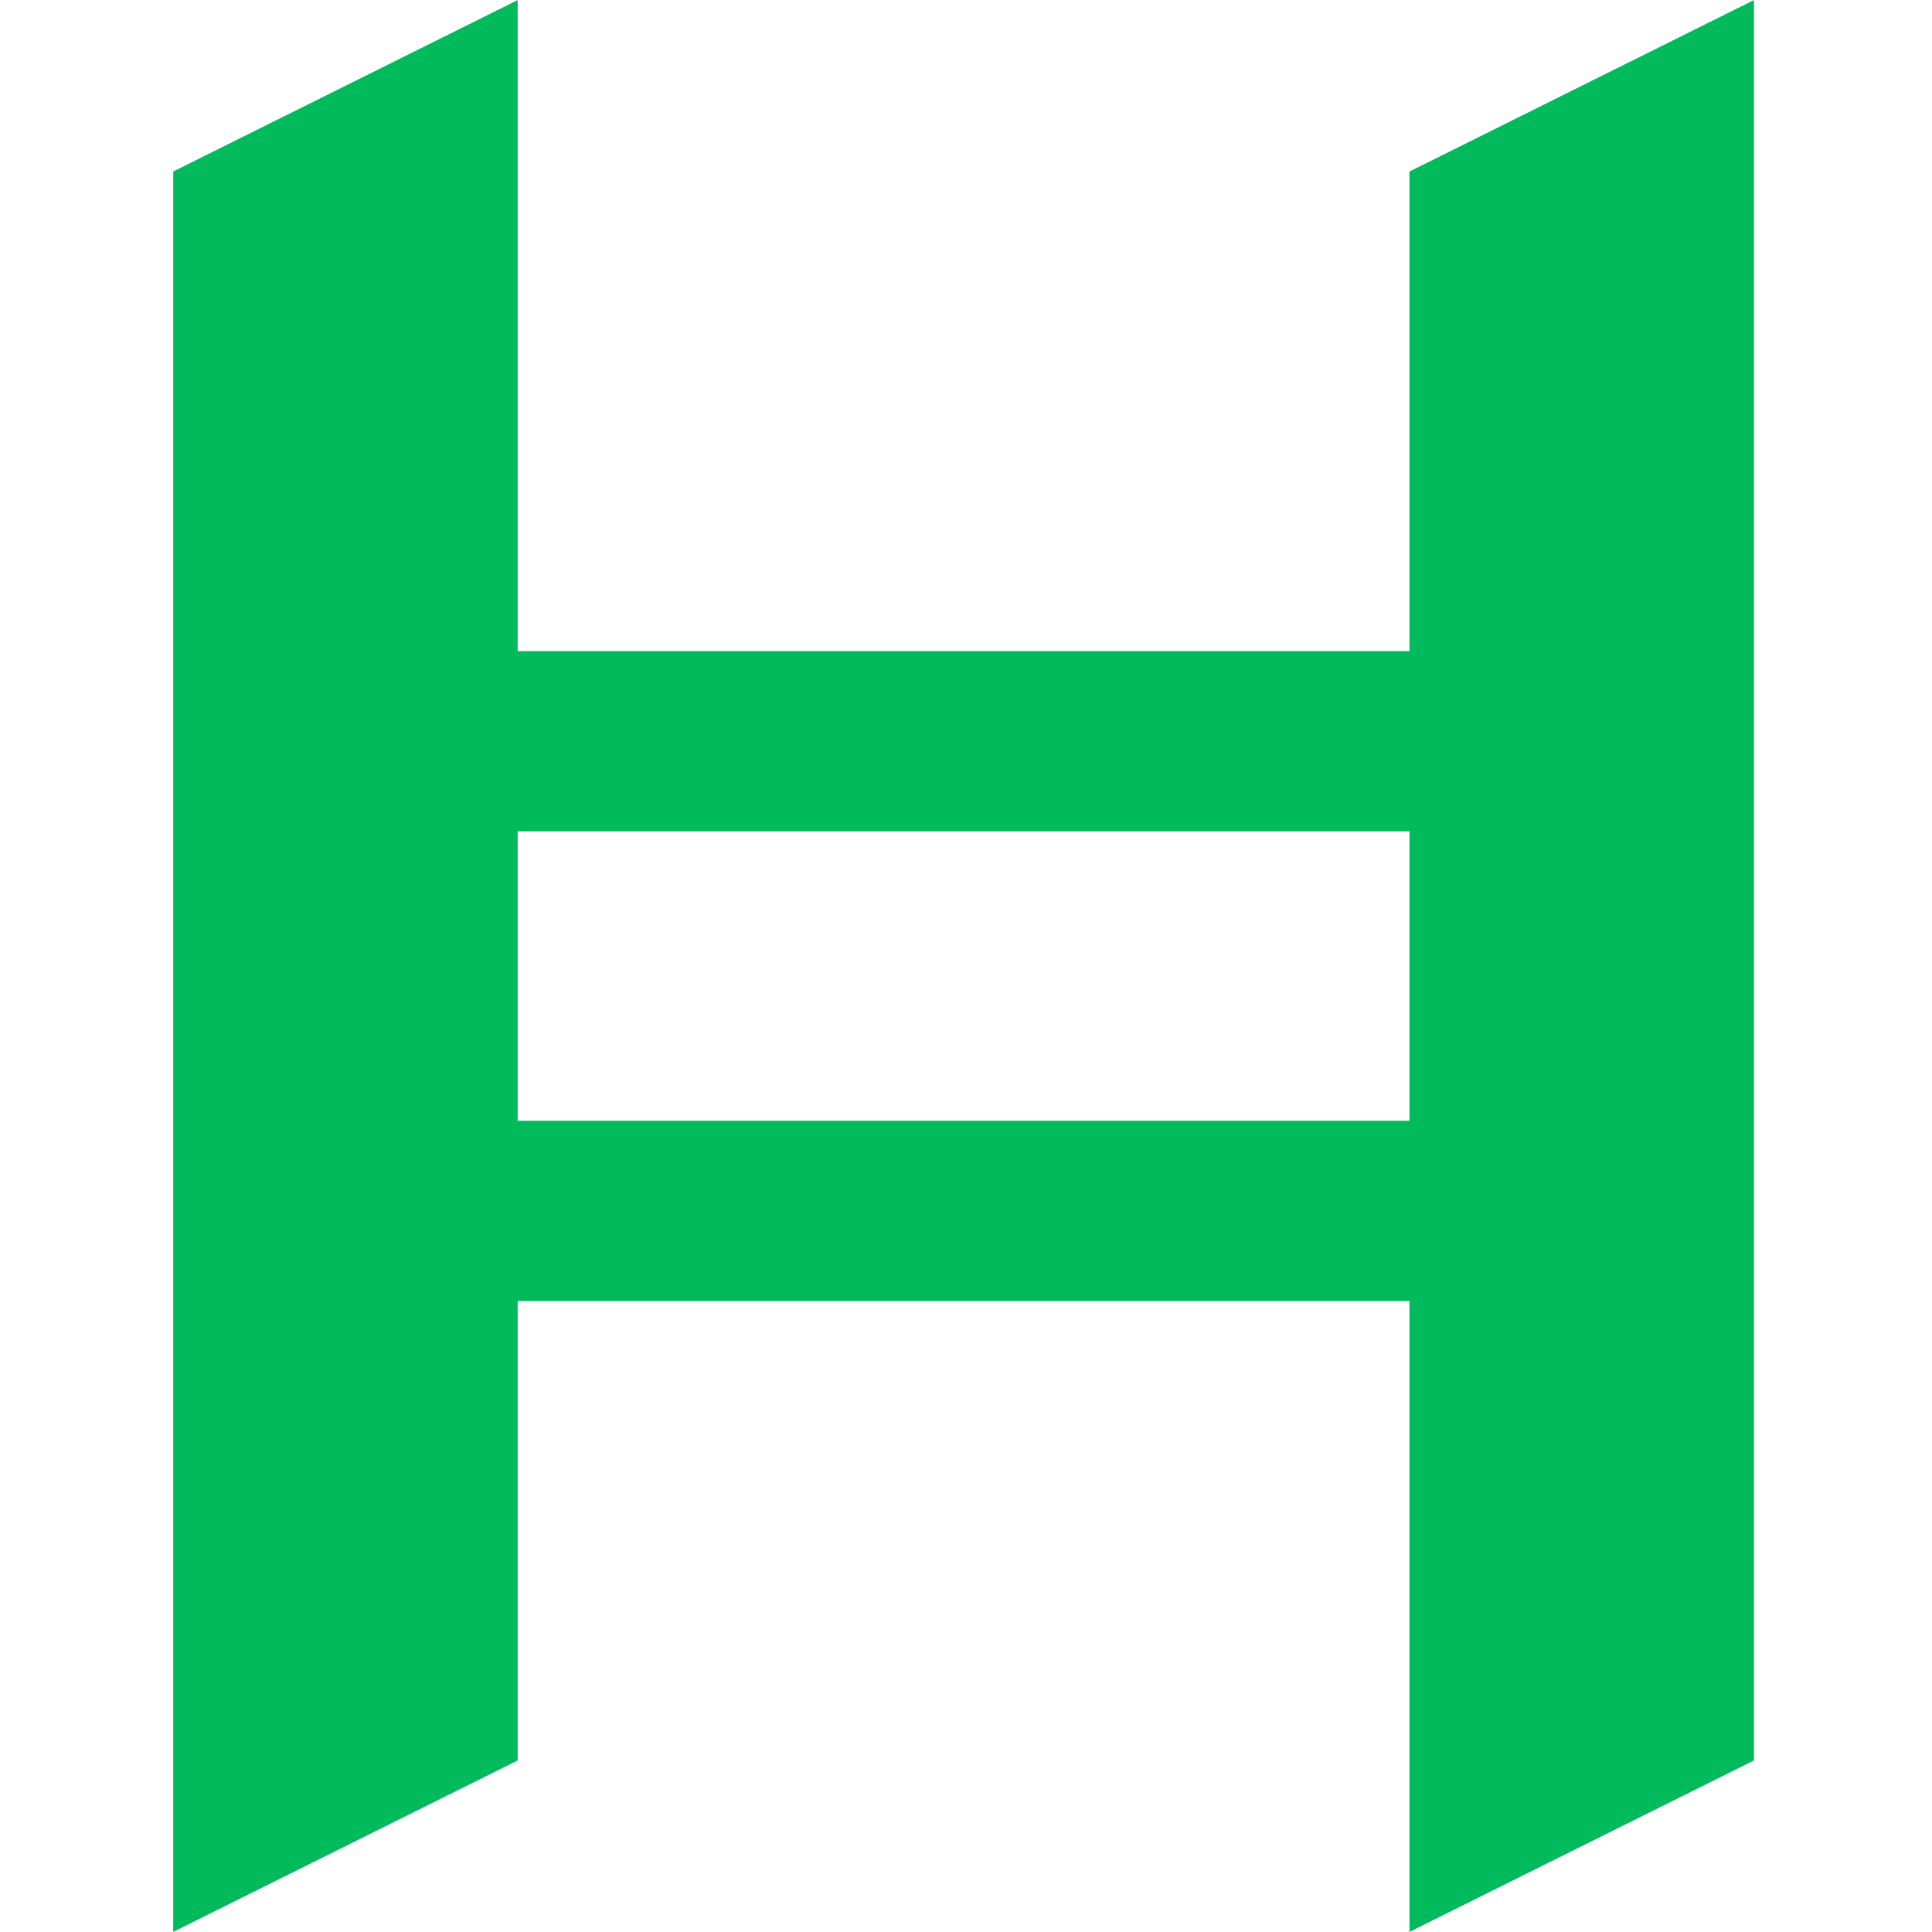
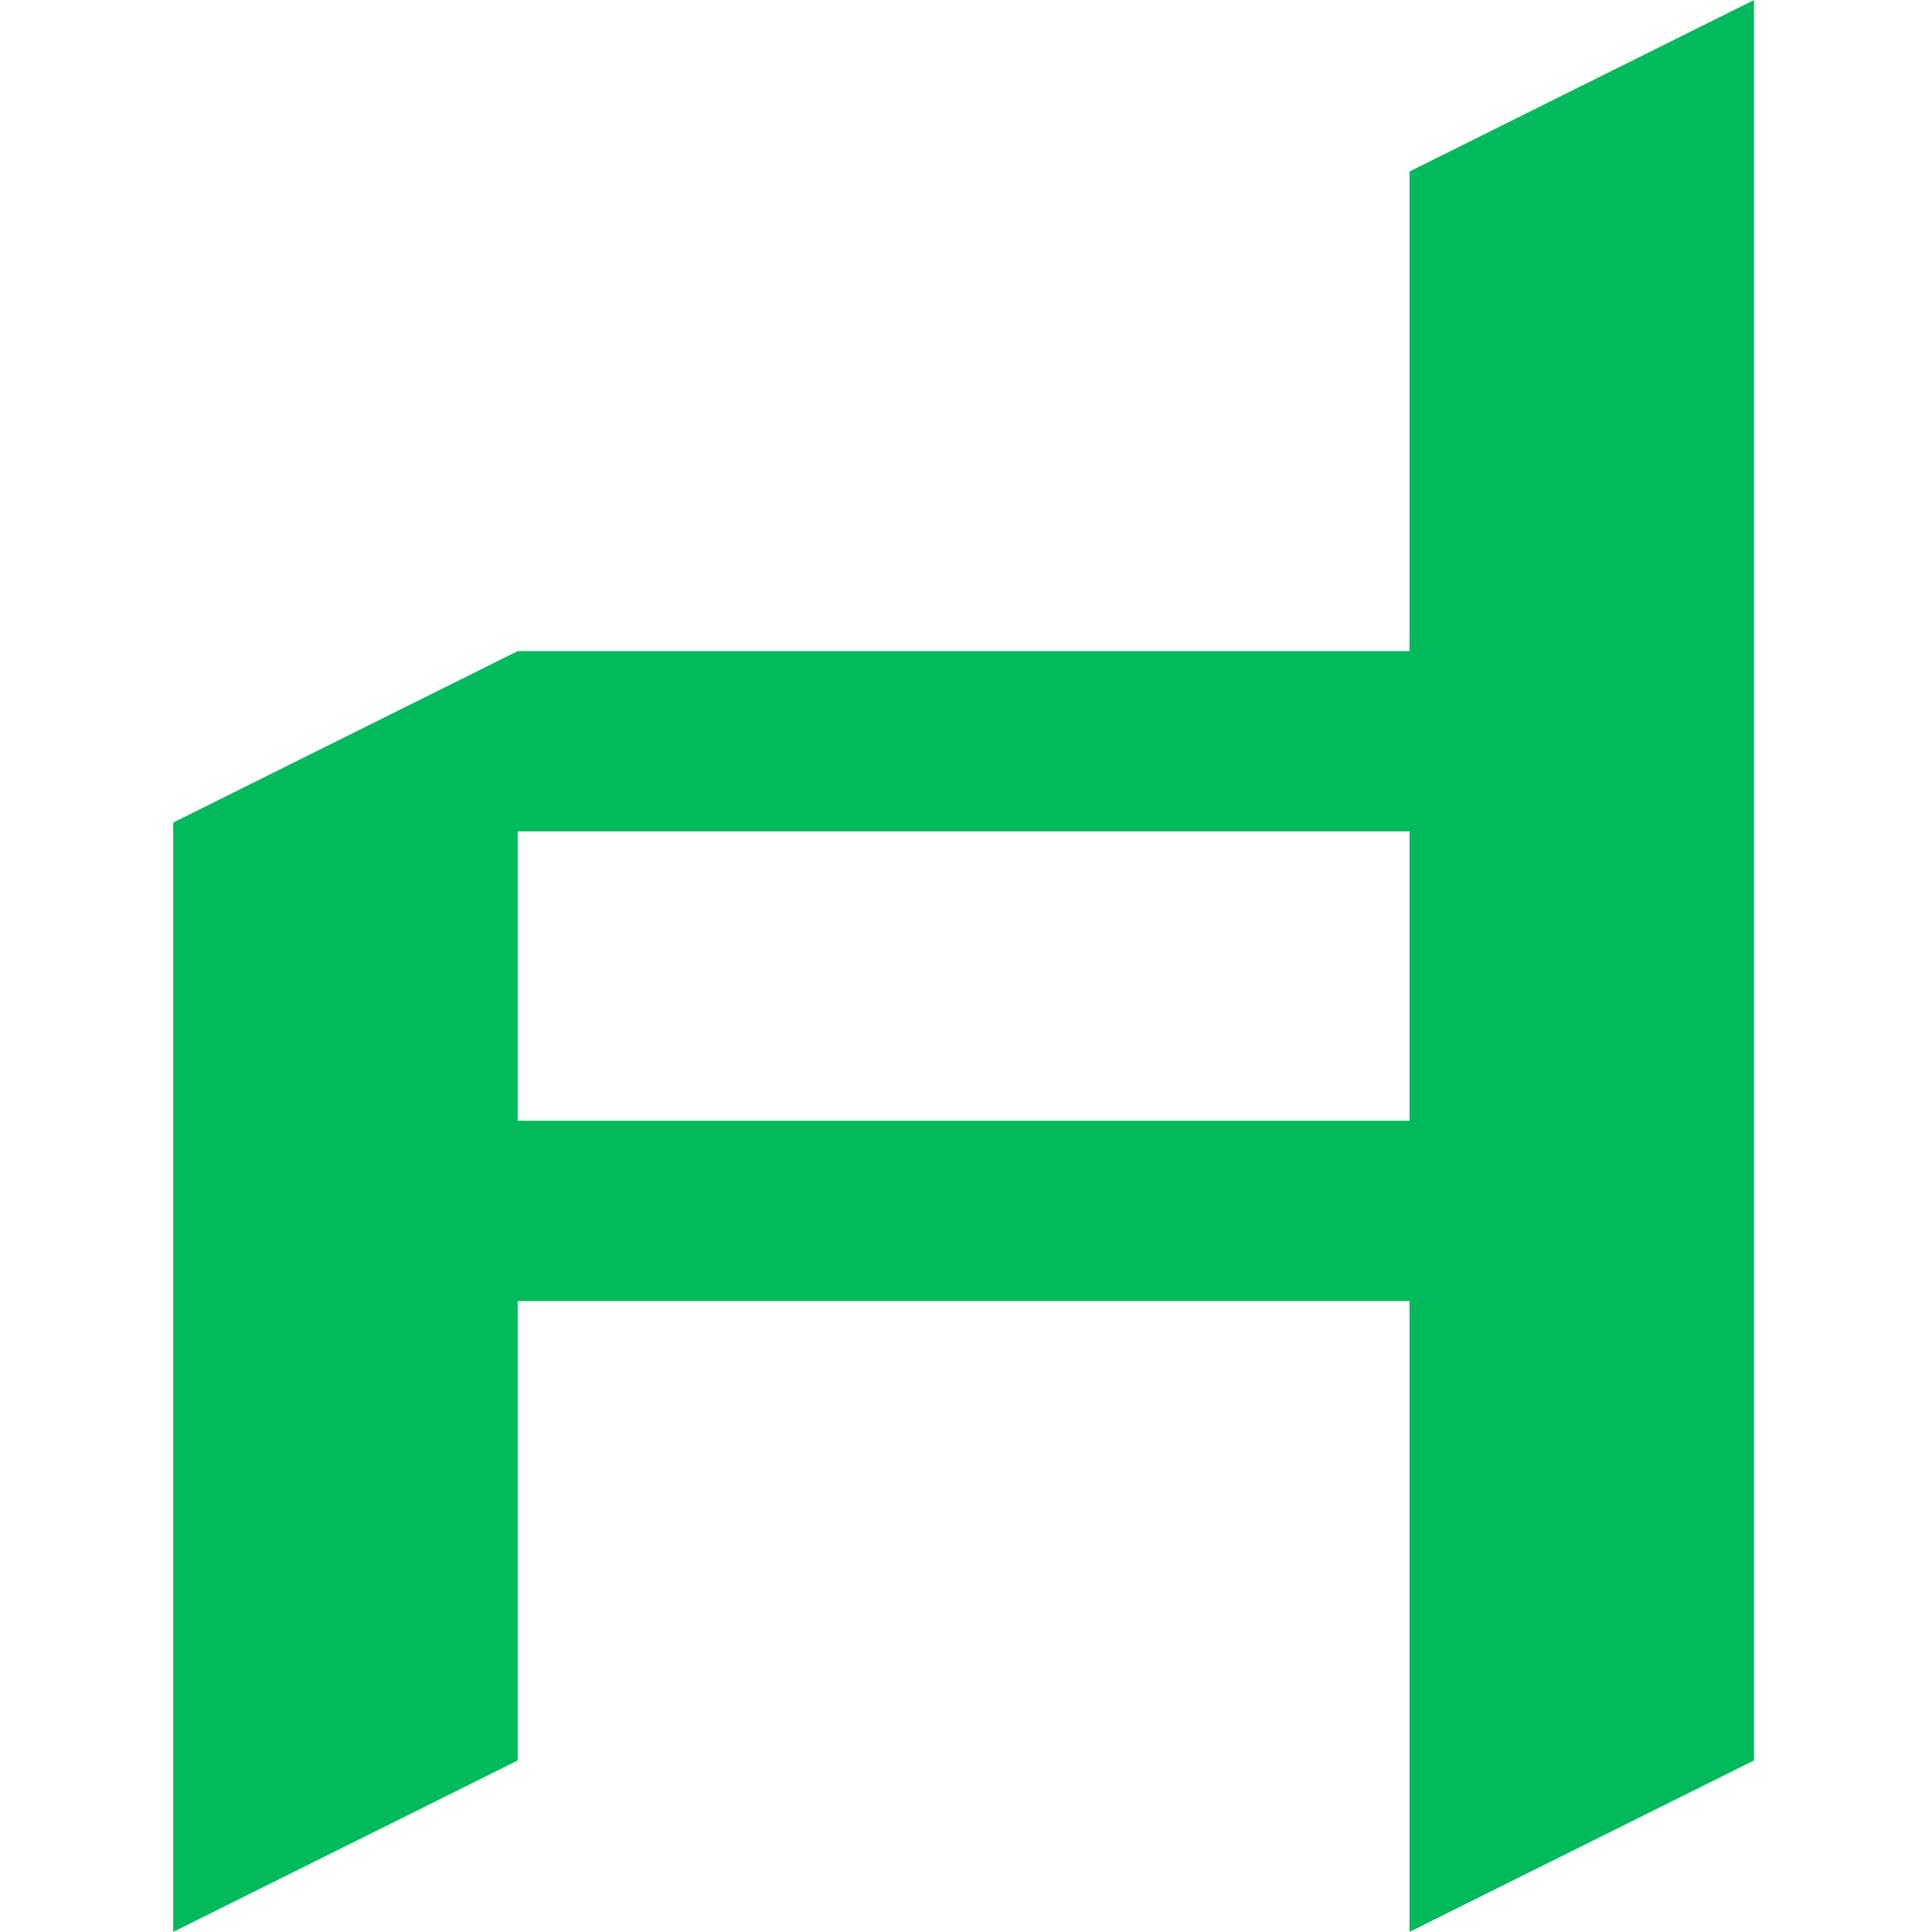
<svg xmlns="http://www.w3.org/2000/svg" xml:space="preserve" style="fill-rule:evenodd;clip-rule:evenodd;stroke-linejoin:round;stroke-miterlimit:2" viewBox="0 0 320 320">
-   <path d="M0-.246v19.451h-59.95V-.246H0Zm0-44.358v32.24h-59.95v-43.763l-23.154 11.523V73.731l23.154-11.524V31.323H0v42.408l23.154-11.524V-56.127L0-44.604Z" style="fill:#00ba5b;fill-rule:nonzero" transform="translate(233.459 138.31)scale(2.464)" />
+   <path d="M0-.246v19.451h-59.95V-.246H0Zm0-44.358v32.24h-59.95l-23.154 11.523V73.731l23.154-11.524V31.323H0v42.408l23.154-11.524V-56.127L0-44.604Z" style="fill:#00ba5b;fill-rule:nonzero" transform="translate(233.459 138.31)scale(2.464)" />
</svg>